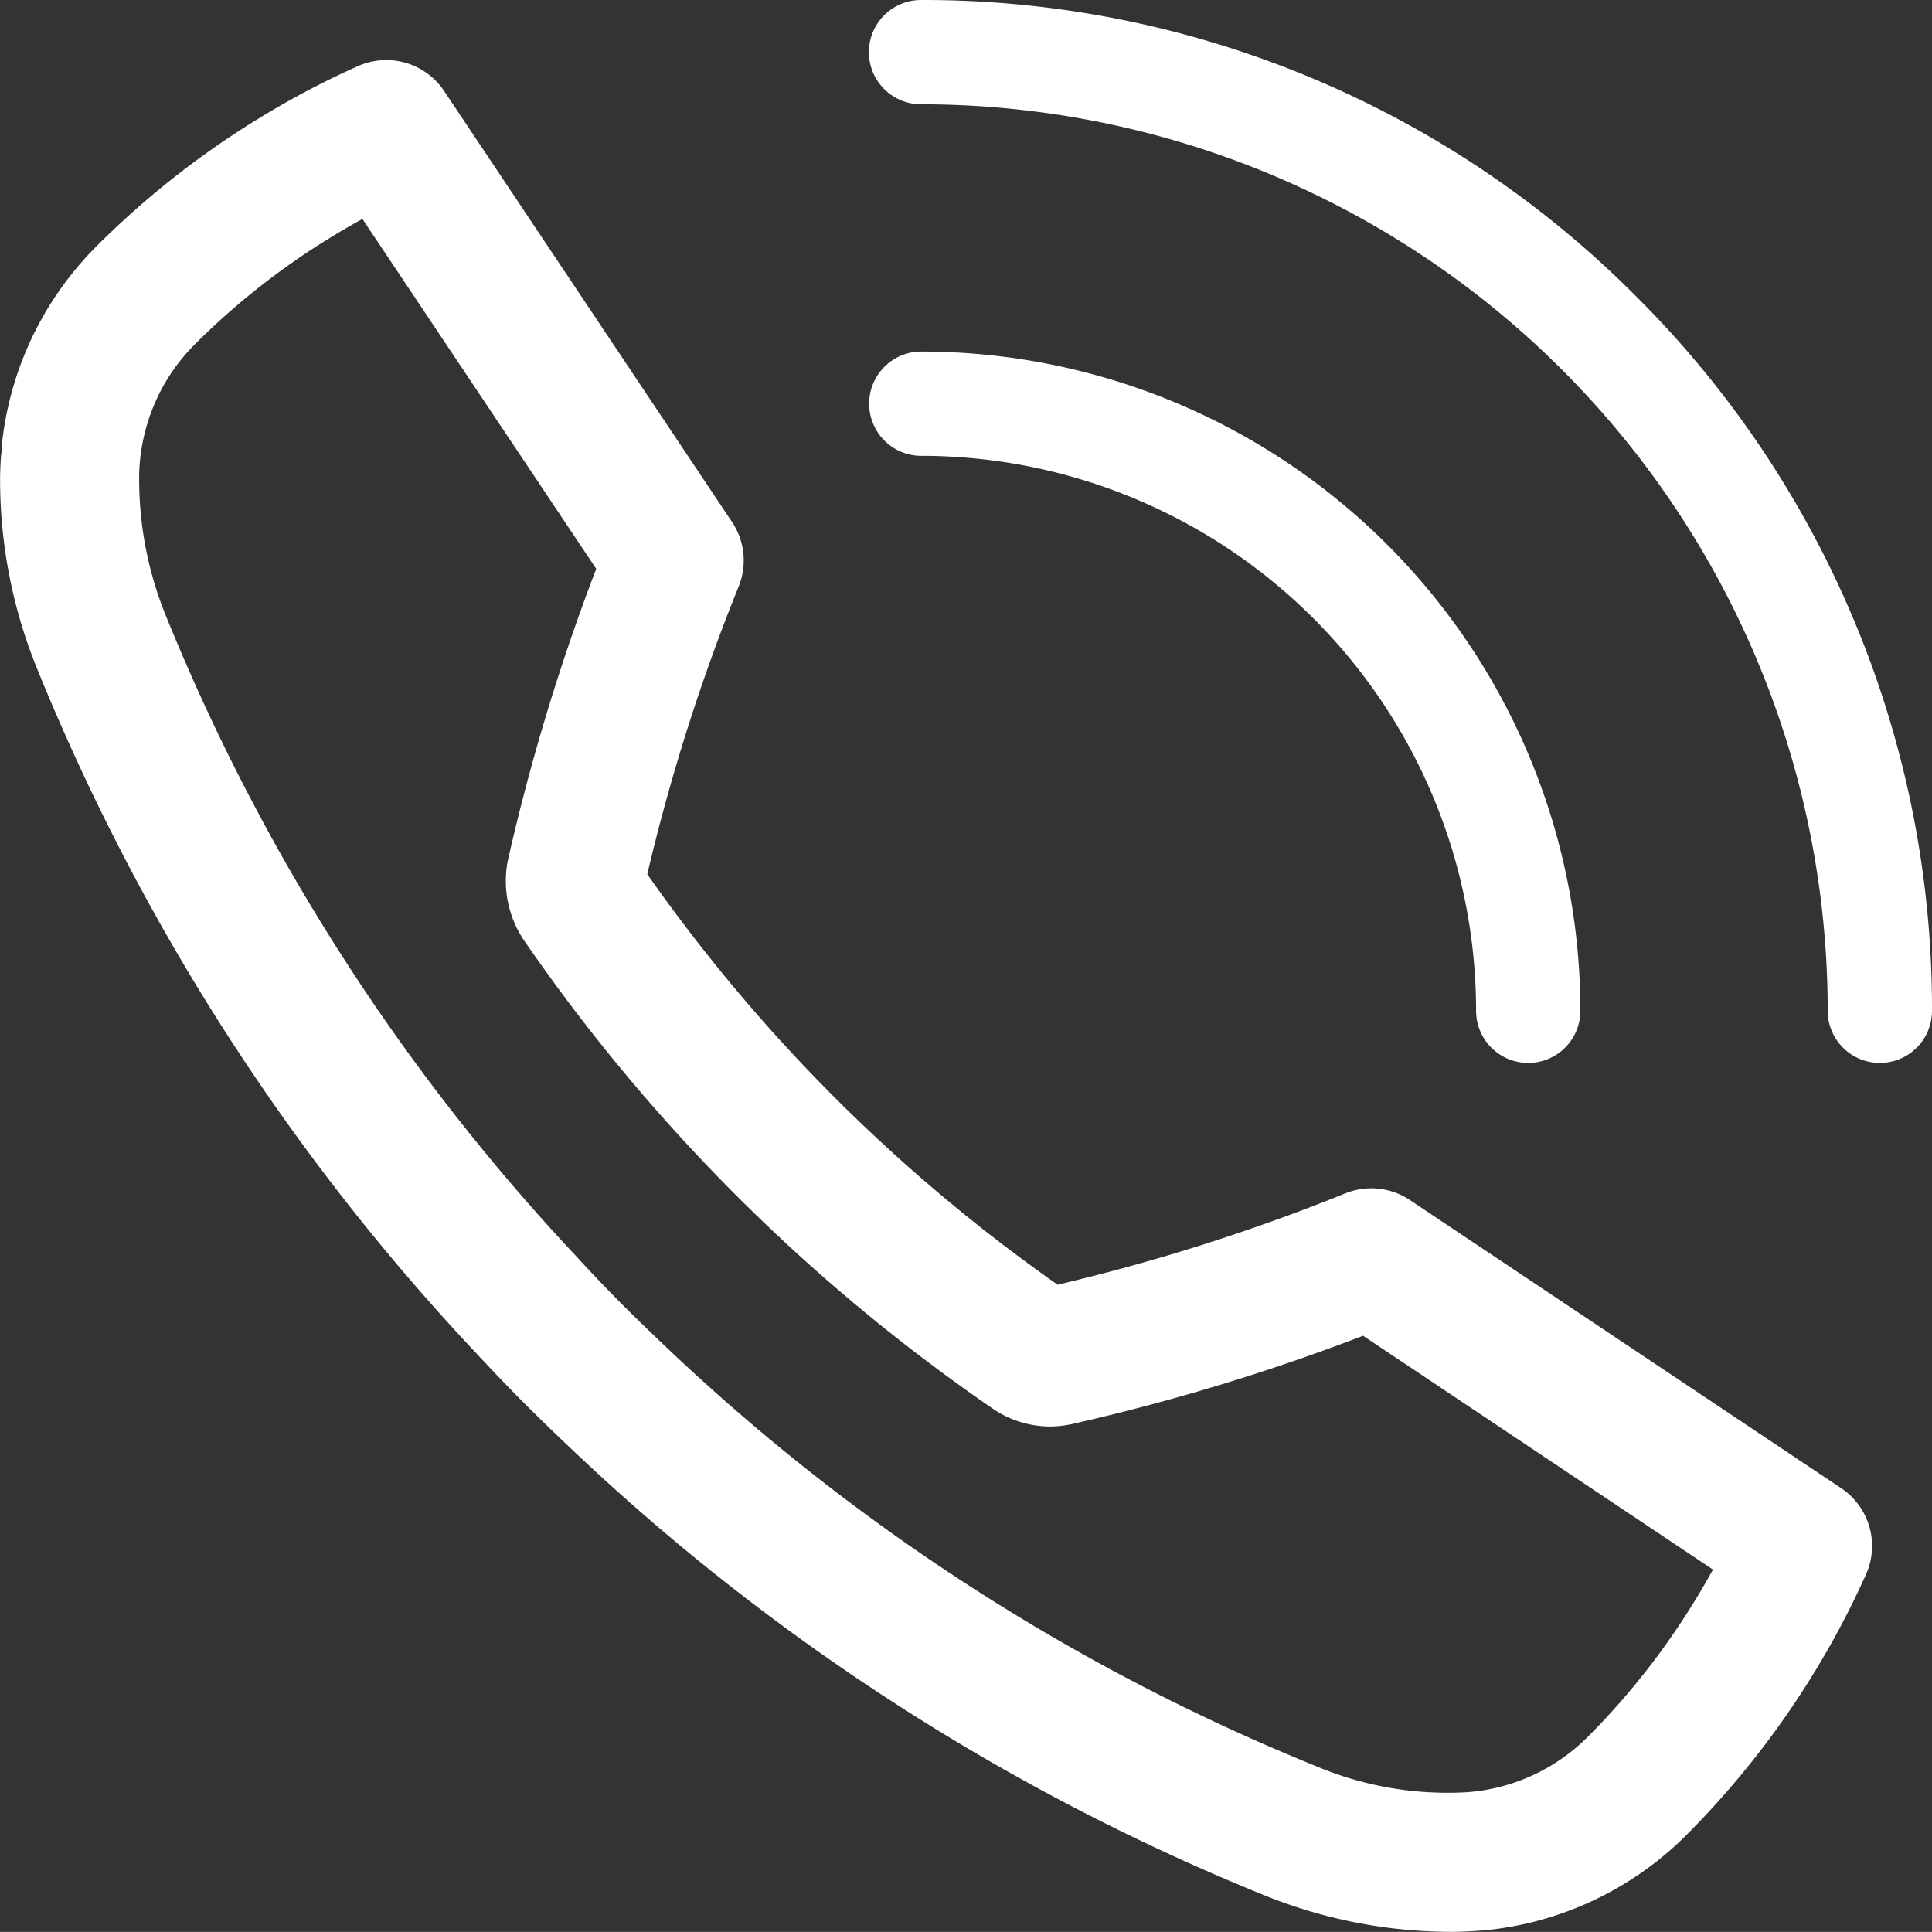
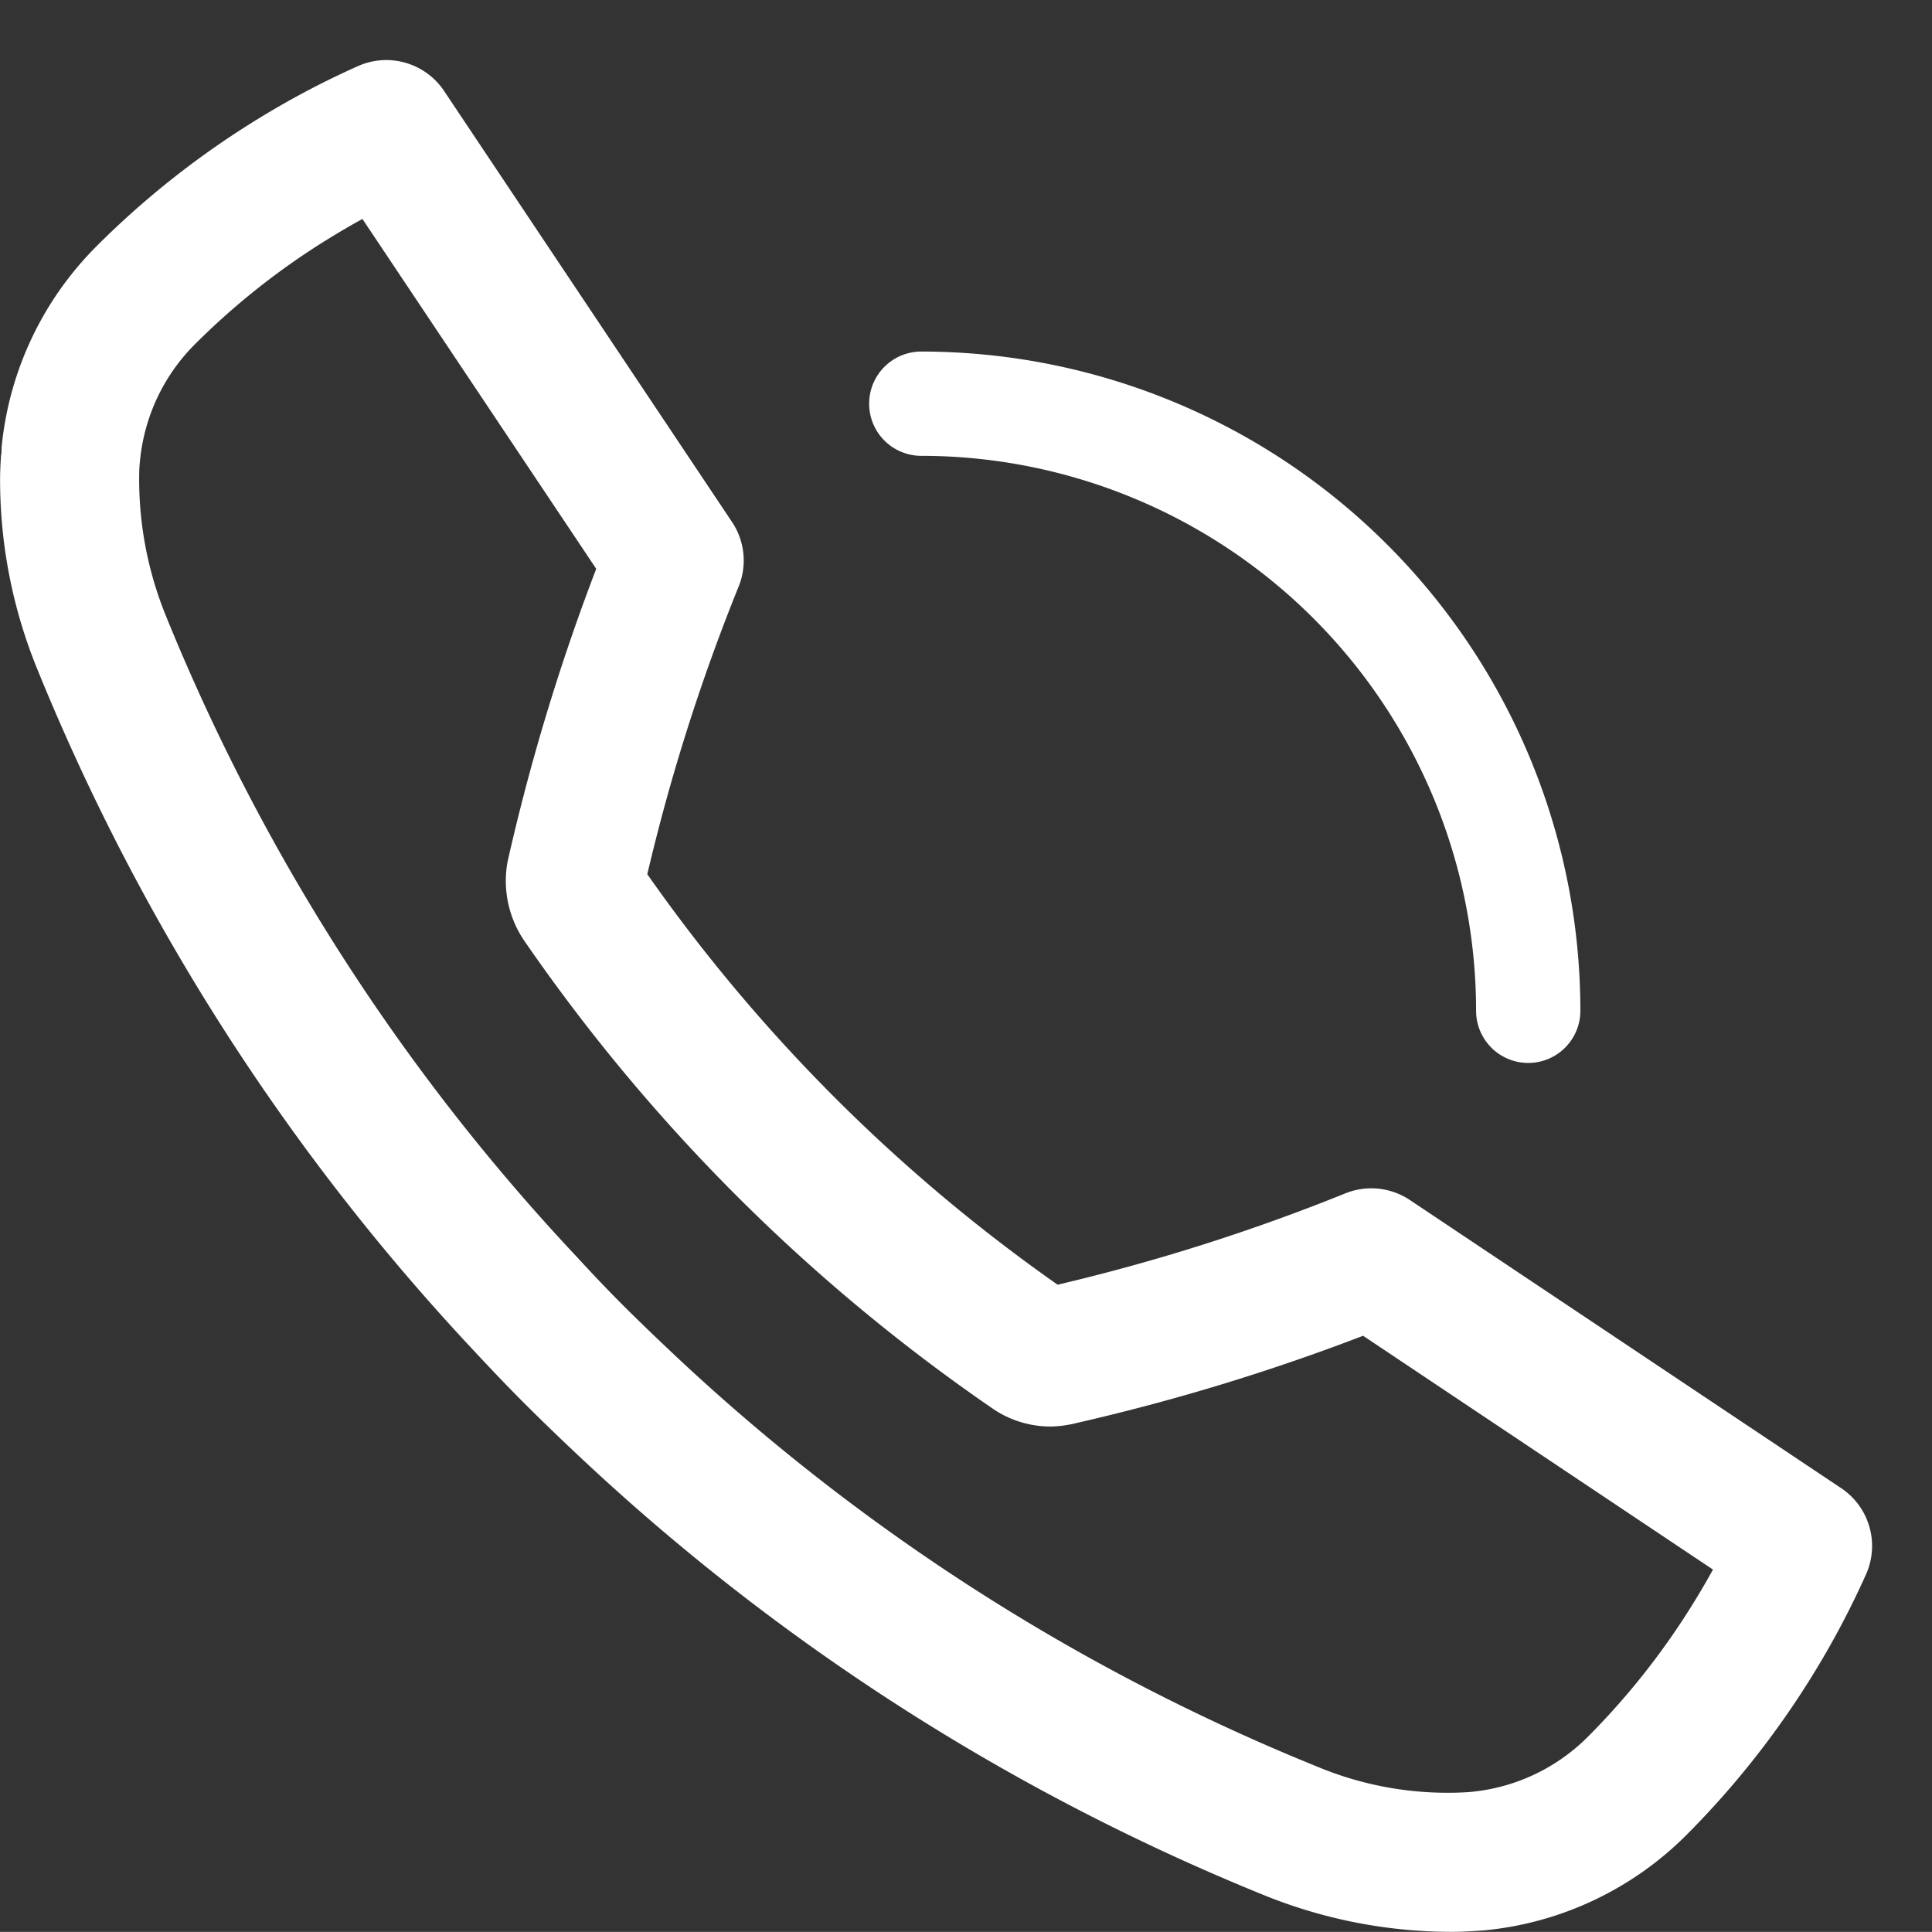
<svg xmlns="http://www.w3.org/2000/svg" width="23.269" height="23.268" viewBox="0 0 23.269 23.268">
  <rect x="0" y="0" width="23.269" height="23.268" fill="#333333" stroke="none" />
  <defs>
    <style>.a{fill:#fff;}</style>
  </defs>
  <g transform="translate(-485.625 -1788.44)">
    <g transform="translate(485.625 1788.44)">
      <g transform="translate(0 0.723)">
        <path class="a" d="M707.972,2054.634l-5.191-3.468a.836.836,0,0,0-.779-.081,23.81,23.81,0,0,1-3.465,1.1,20.2,20.2,0,0,1-4.942-4.944,23.674,23.674,0,0,1,1.1-3.464.834.834,0,0,0-.08-.779l-3.467-5.19a.837.837,0,0,0-1.037-.3,10.258,10.258,0,0,0-1.177.619,10.553,10.553,0,0,0-1.97,1.548,3.967,3.967,0,0,0-1.146,2.427c0,.009,0,.08-.006.089-.007.1-.012.2-.012.294a6.024,6.024,0,0,0,.442,2.271,26.676,26.676,0,0,0,5.286,8.247c.2.215.4.425.615.639s.418.409.63.608a26.677,26.677,0,0,0,8.249,5.287,6.011,6.011,0,0,0,2.273.442c.094,0,.189-.005.283-.011l.1-.007a3.973,3.973,0,0,0,2.43-1.146,10.626,10.626,0,0,0,1.547-1.968,10.392,10.392,0,0,0,.619-1.175A.837.837,0,0,0,707.972,2054.634Zm-1.75,1.34a8.9,8.9,0,0,1-1.3,1.657,2.293,2.293,0,0,1-1.447.666,4.075,4.075,0,0,1-1.822-.312,25,25,0,0,1-7.734-4.957c-.2-.189-.4-.38-.592-.571s-.385-.394-.574-.6a24.978,24.978,0,0,1-4.958-7.733,4.358,4.358,0,0,1-.32-1.643c0-.061,0-.123.01-.22a2.32,2.32,0,0,1,.158-.644,2.283,2.283,0,0,1,.506-.761,8.8,8.8,0,0,1,1.658-1.3c.118-.072.237-.141.357-.207l2.816,4.214a25.571,25.571,0,0,0-1.068,3.528,1.281,1.281,0,0,0,.219.977,21.891,21.891,0,0,0,5.647,5.625,1.234,1.234,0,0,0,.673.2,1.331,1.331,0,0,0,.308-.041,25.428,25.428,0,0,0,3.457-1.052l4.214,2.816C706.363,2055.737,706.294,2055.857,706.222,2055.974Z" transform="translate(-685.799 -2037.435)" />
      </g>
      <g transform="translate(10.465 0)">
-         <path class="a" d="M915.86,2025.737a12.1,12.1,0,0,0-8.609-3.566.628.628,0,0,0,0,1.256,10.921,10.921,0,0,1,10.92,10.918.628.628,0,1,0,1.256,0A12.1,12.1,0,0,0,915.86,2025.737Z" transform="translate(-906.623 -2022.171)" />
-       </g>
+         </g>
      <g transform="translate(10.465 4.234)">
        <path class="a" d="M907.254,2112.771a6.686,6.686,0,0,1,6.682,6.684.628.628,0,0,0,1.256,0,7.941,7.941,0,0,0-7.938-7.94h0a.628.628,0,0,0,0,1.256Z" transform="translate(-906.623 -2111.515)" />
      </g>
    </g>
  </g>
</svg>